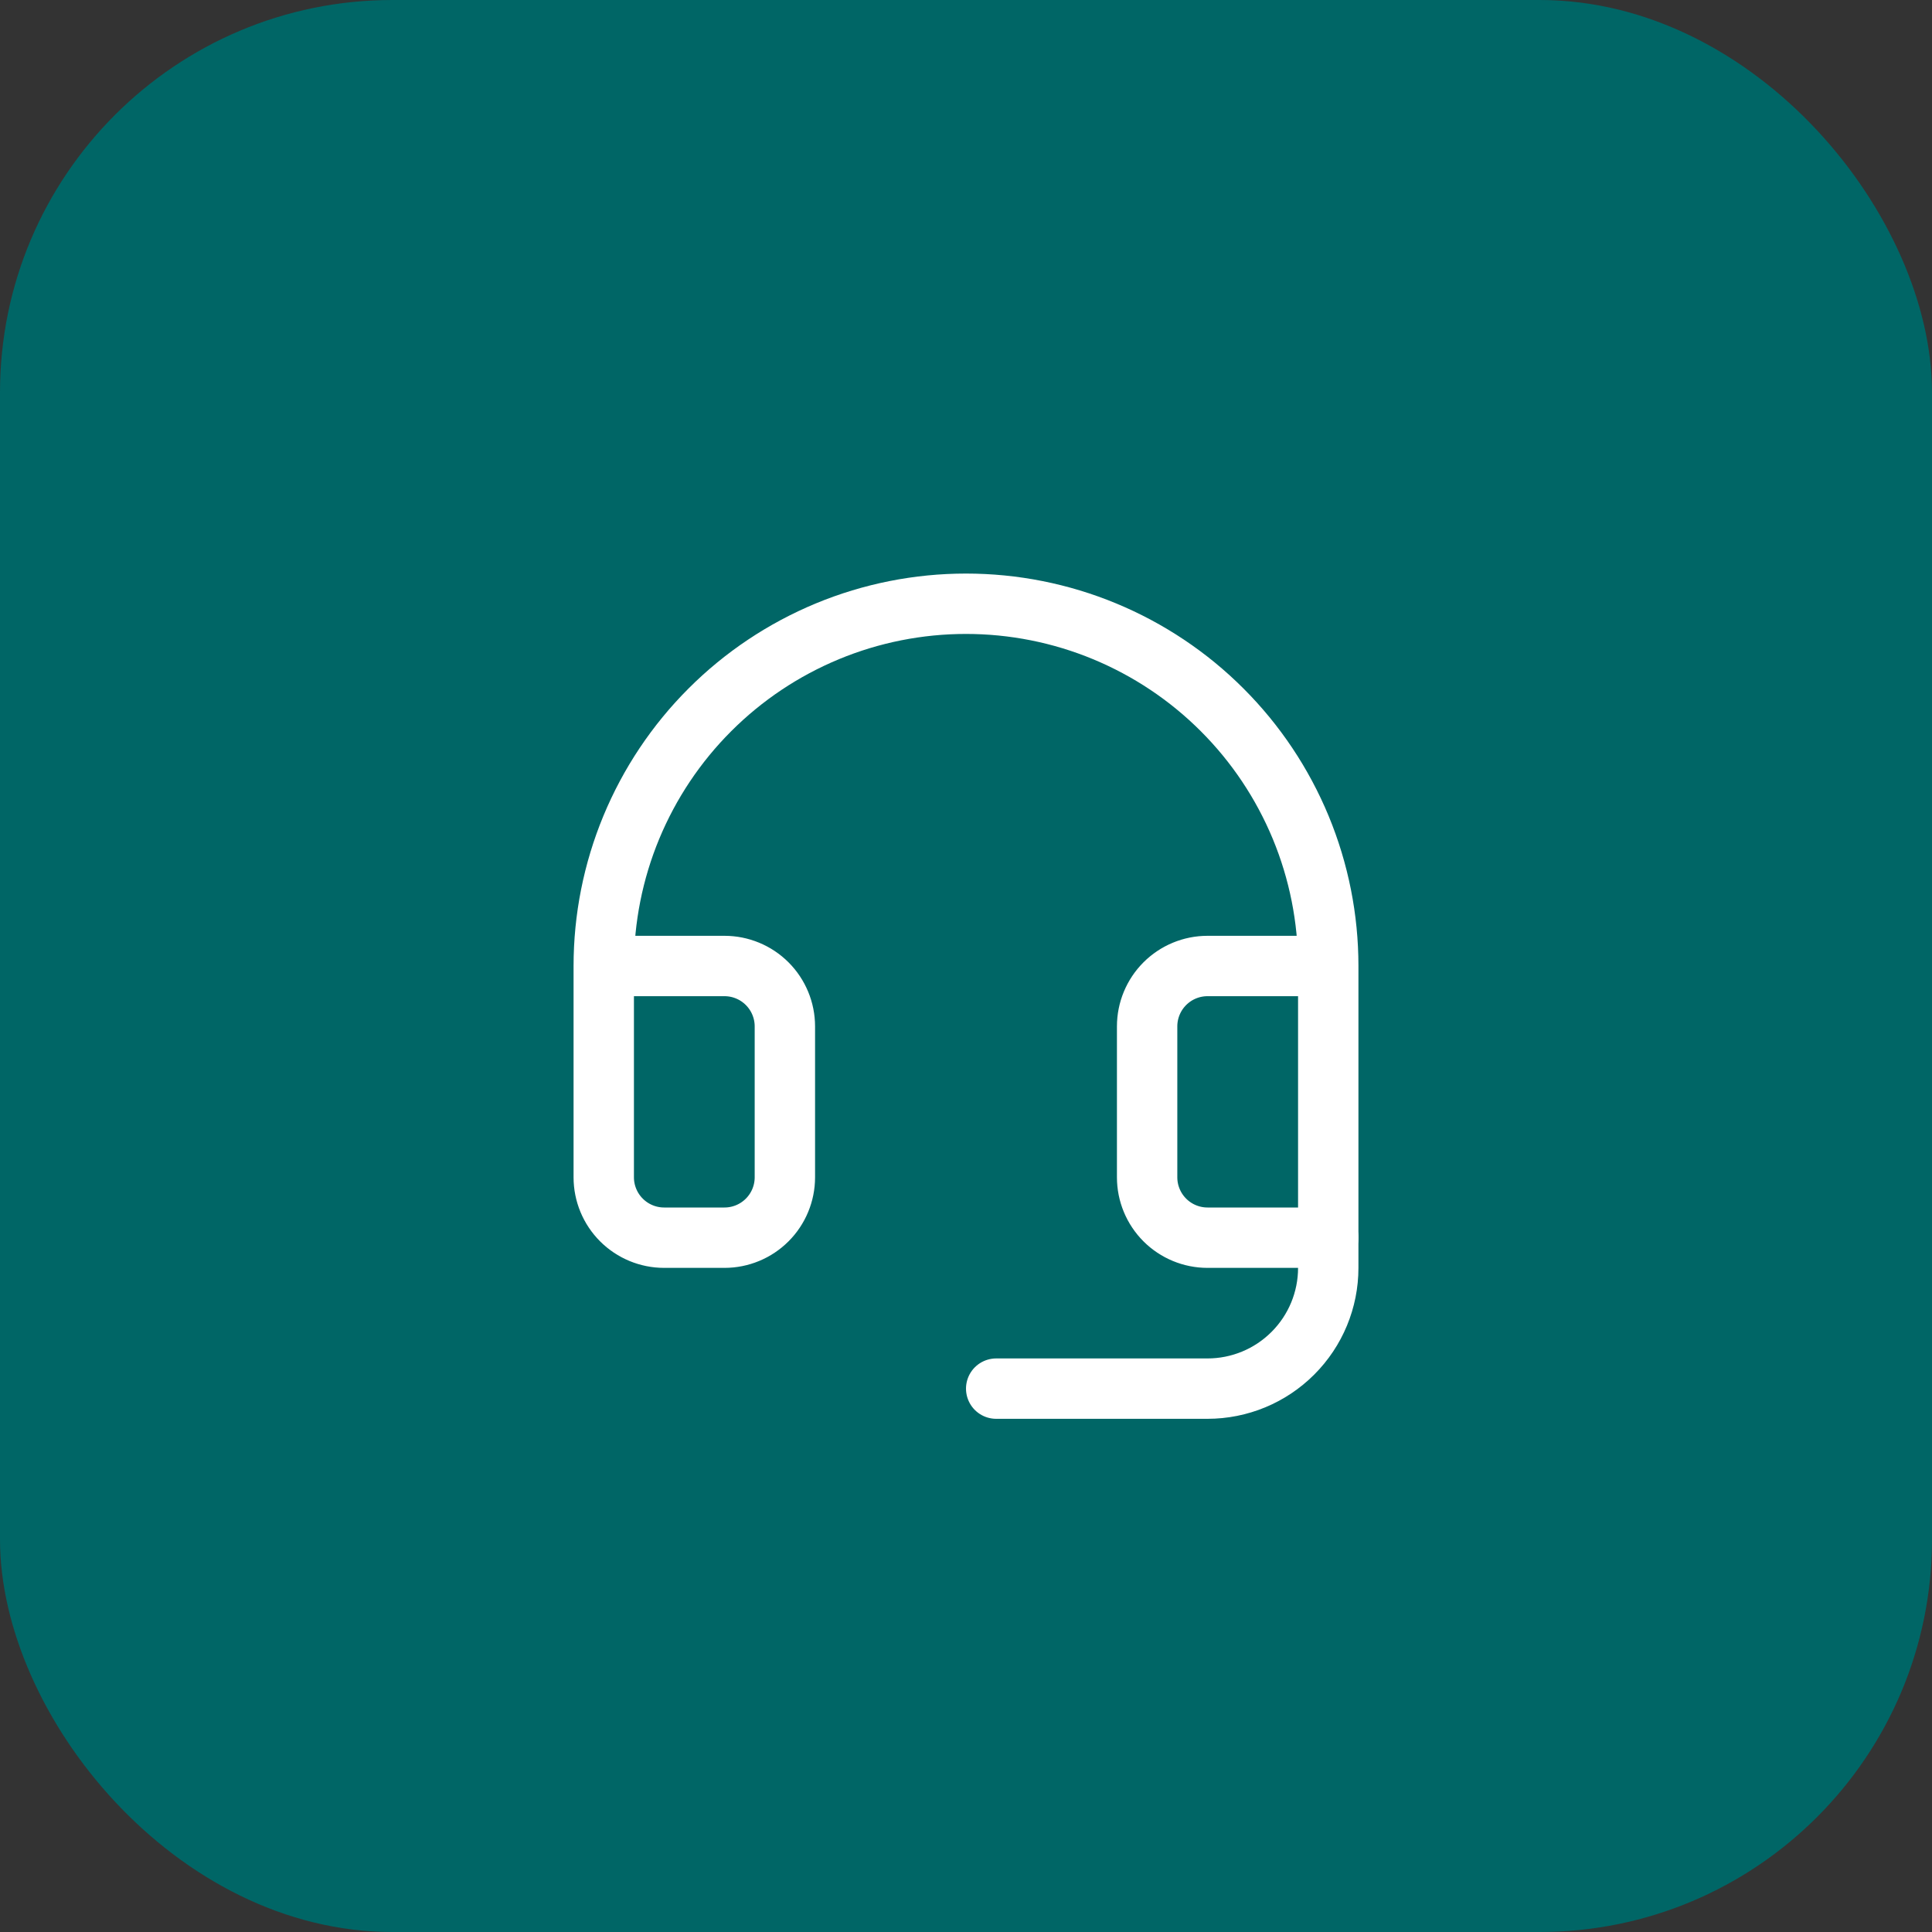
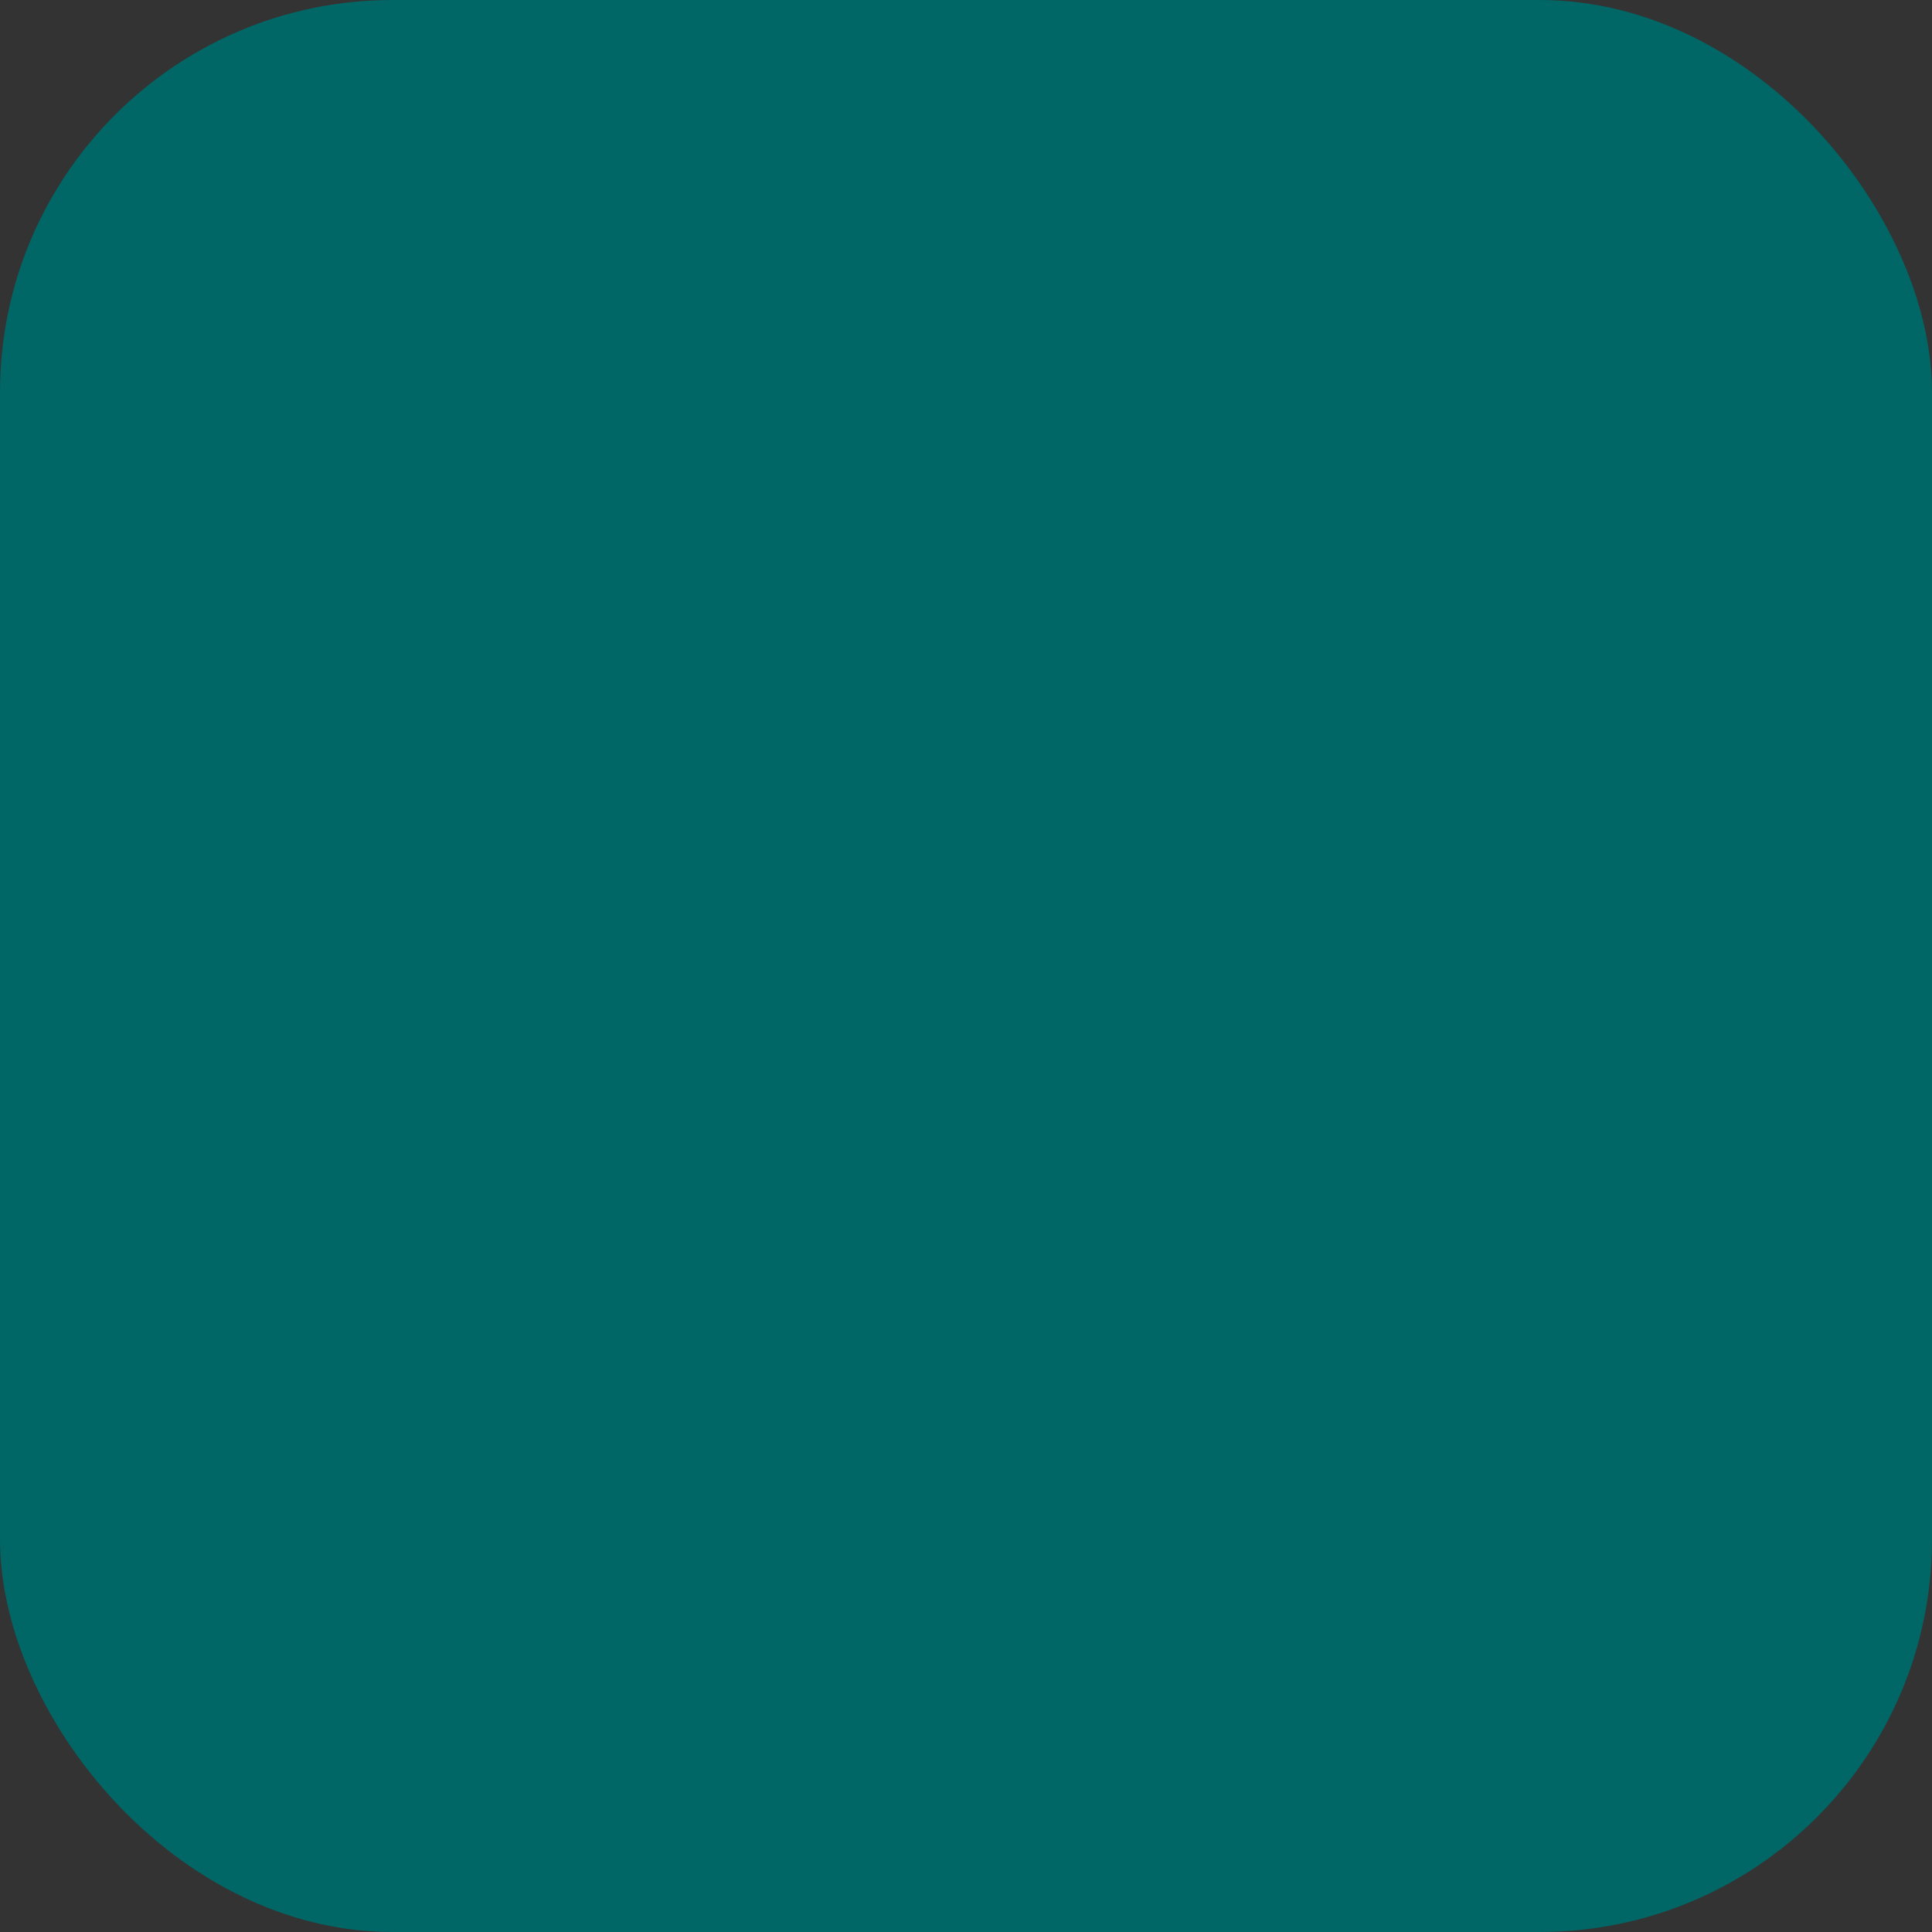
<svg xmlns="http://www.w3.org/2000/svg" width="64" height="64" viewBox="0 0 64 64" fill="none">
  <rect x="0" y="0" width="64" height="64" fill="#333333" stroke="none" />
  <rect width="64" height="64" rx="13" fill="#006666" />
-   <path d="M44 41V42C44 43.061 43.579 44.078 42.828 44.828C42.078 45.579 41.061 46 40 46H33" stroke="white" stroke-width="2" stroke-linecap="round" stroke-linejoin="round" />
-   <path d="M44 32H40C39.47 32 38.961 32.211 38.586 32.586C38.211 32.961 38 33.47 38 34V39C38 39.53 38.211 40.039 38.586 40.414C38.961 40.789 39.47 41 40 41H44V32ZM44 32C44 30.424 43.69 28.864 43.087 27.408C42.483 25.952 41.6 24.629 40.485 23.515C39.371 22.4 38.048 21.517 36.592 20.913C35.136 20.31 33.576 20 32 20C30.424 20 28.864 20.31 27.408 20.913C25.952 21.517 24.629 22.4 23.515 23.515C22.4 24.629 21.517 25.952 20.913 27.408C20.31 28.864 20 30.424 20 32M20 32V39C20 39.53 20.211 40.039 20.586 40.414C20.961 40.789 21.47 41 22 41H24C24.53 41 25.039 40.789 25.414 40.414C25.789 40.039 26 39.53 26 39V34C26 33.47 25.789 32.961 25.414 32.586C25.039 32.211 24.53 32 24 32H20Z" stroke="white" stroke-width="2" stroke-linecap="round" stroke-linejoin="round" />
</svg>